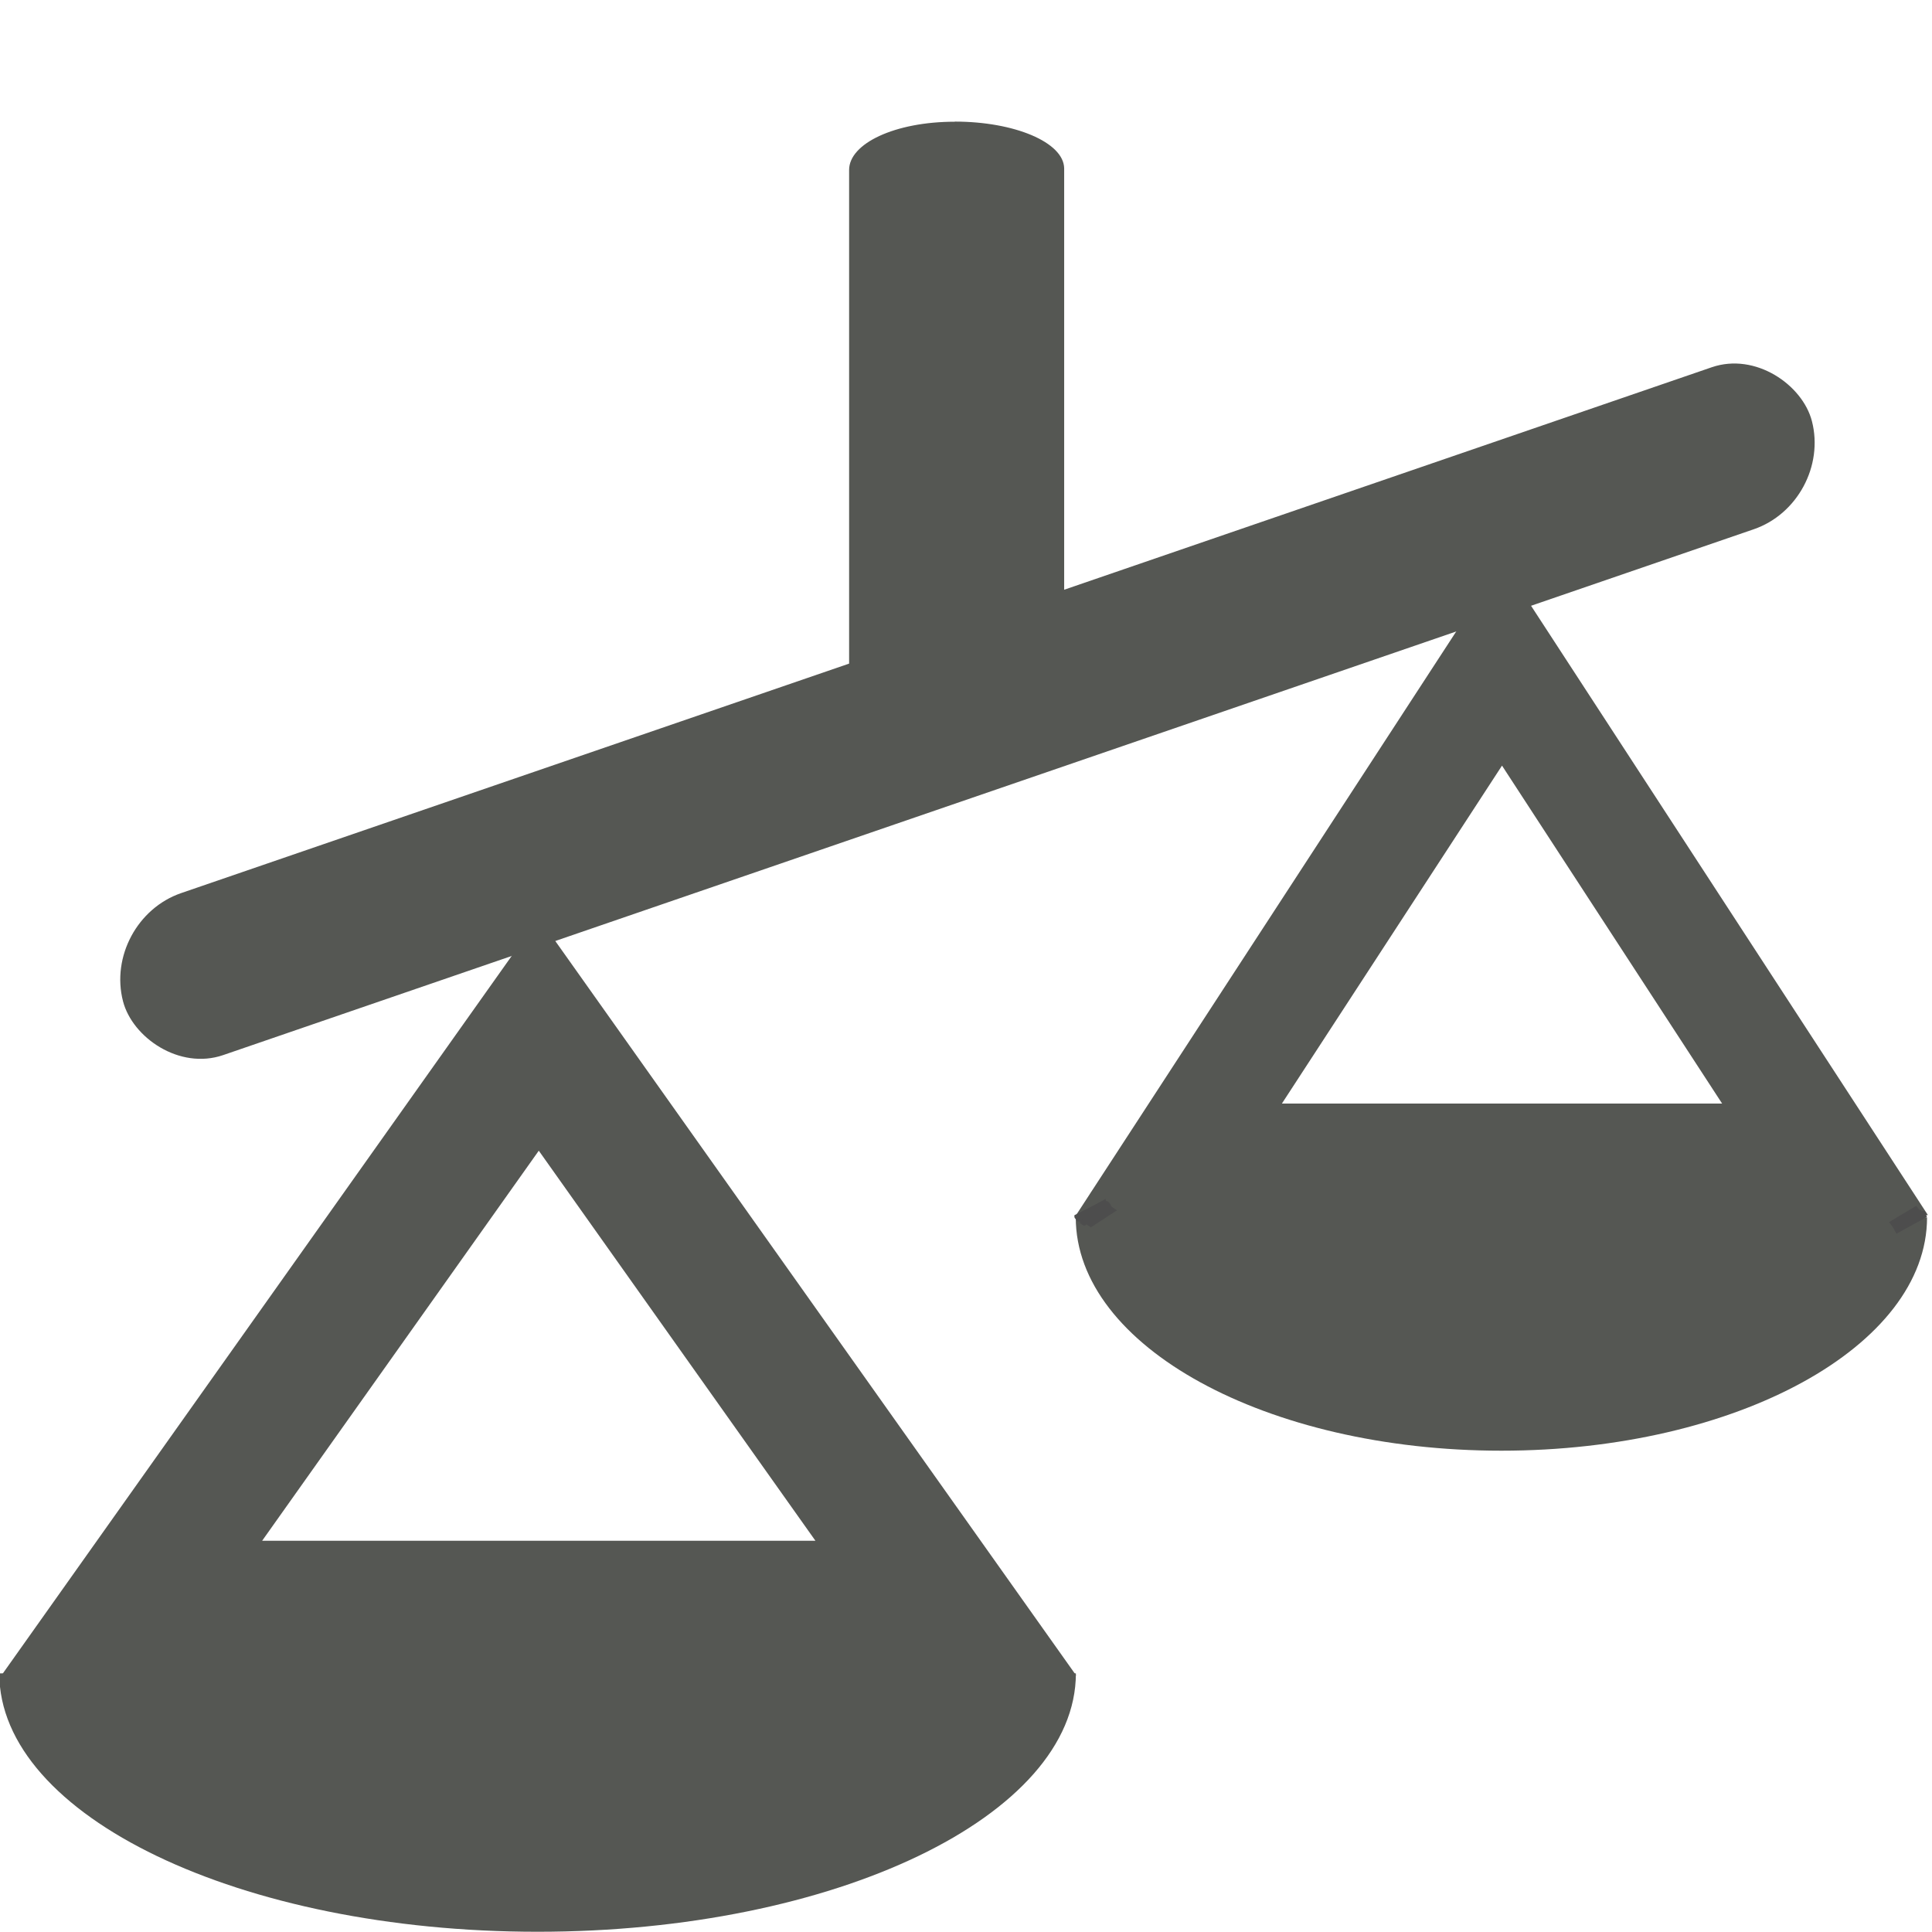
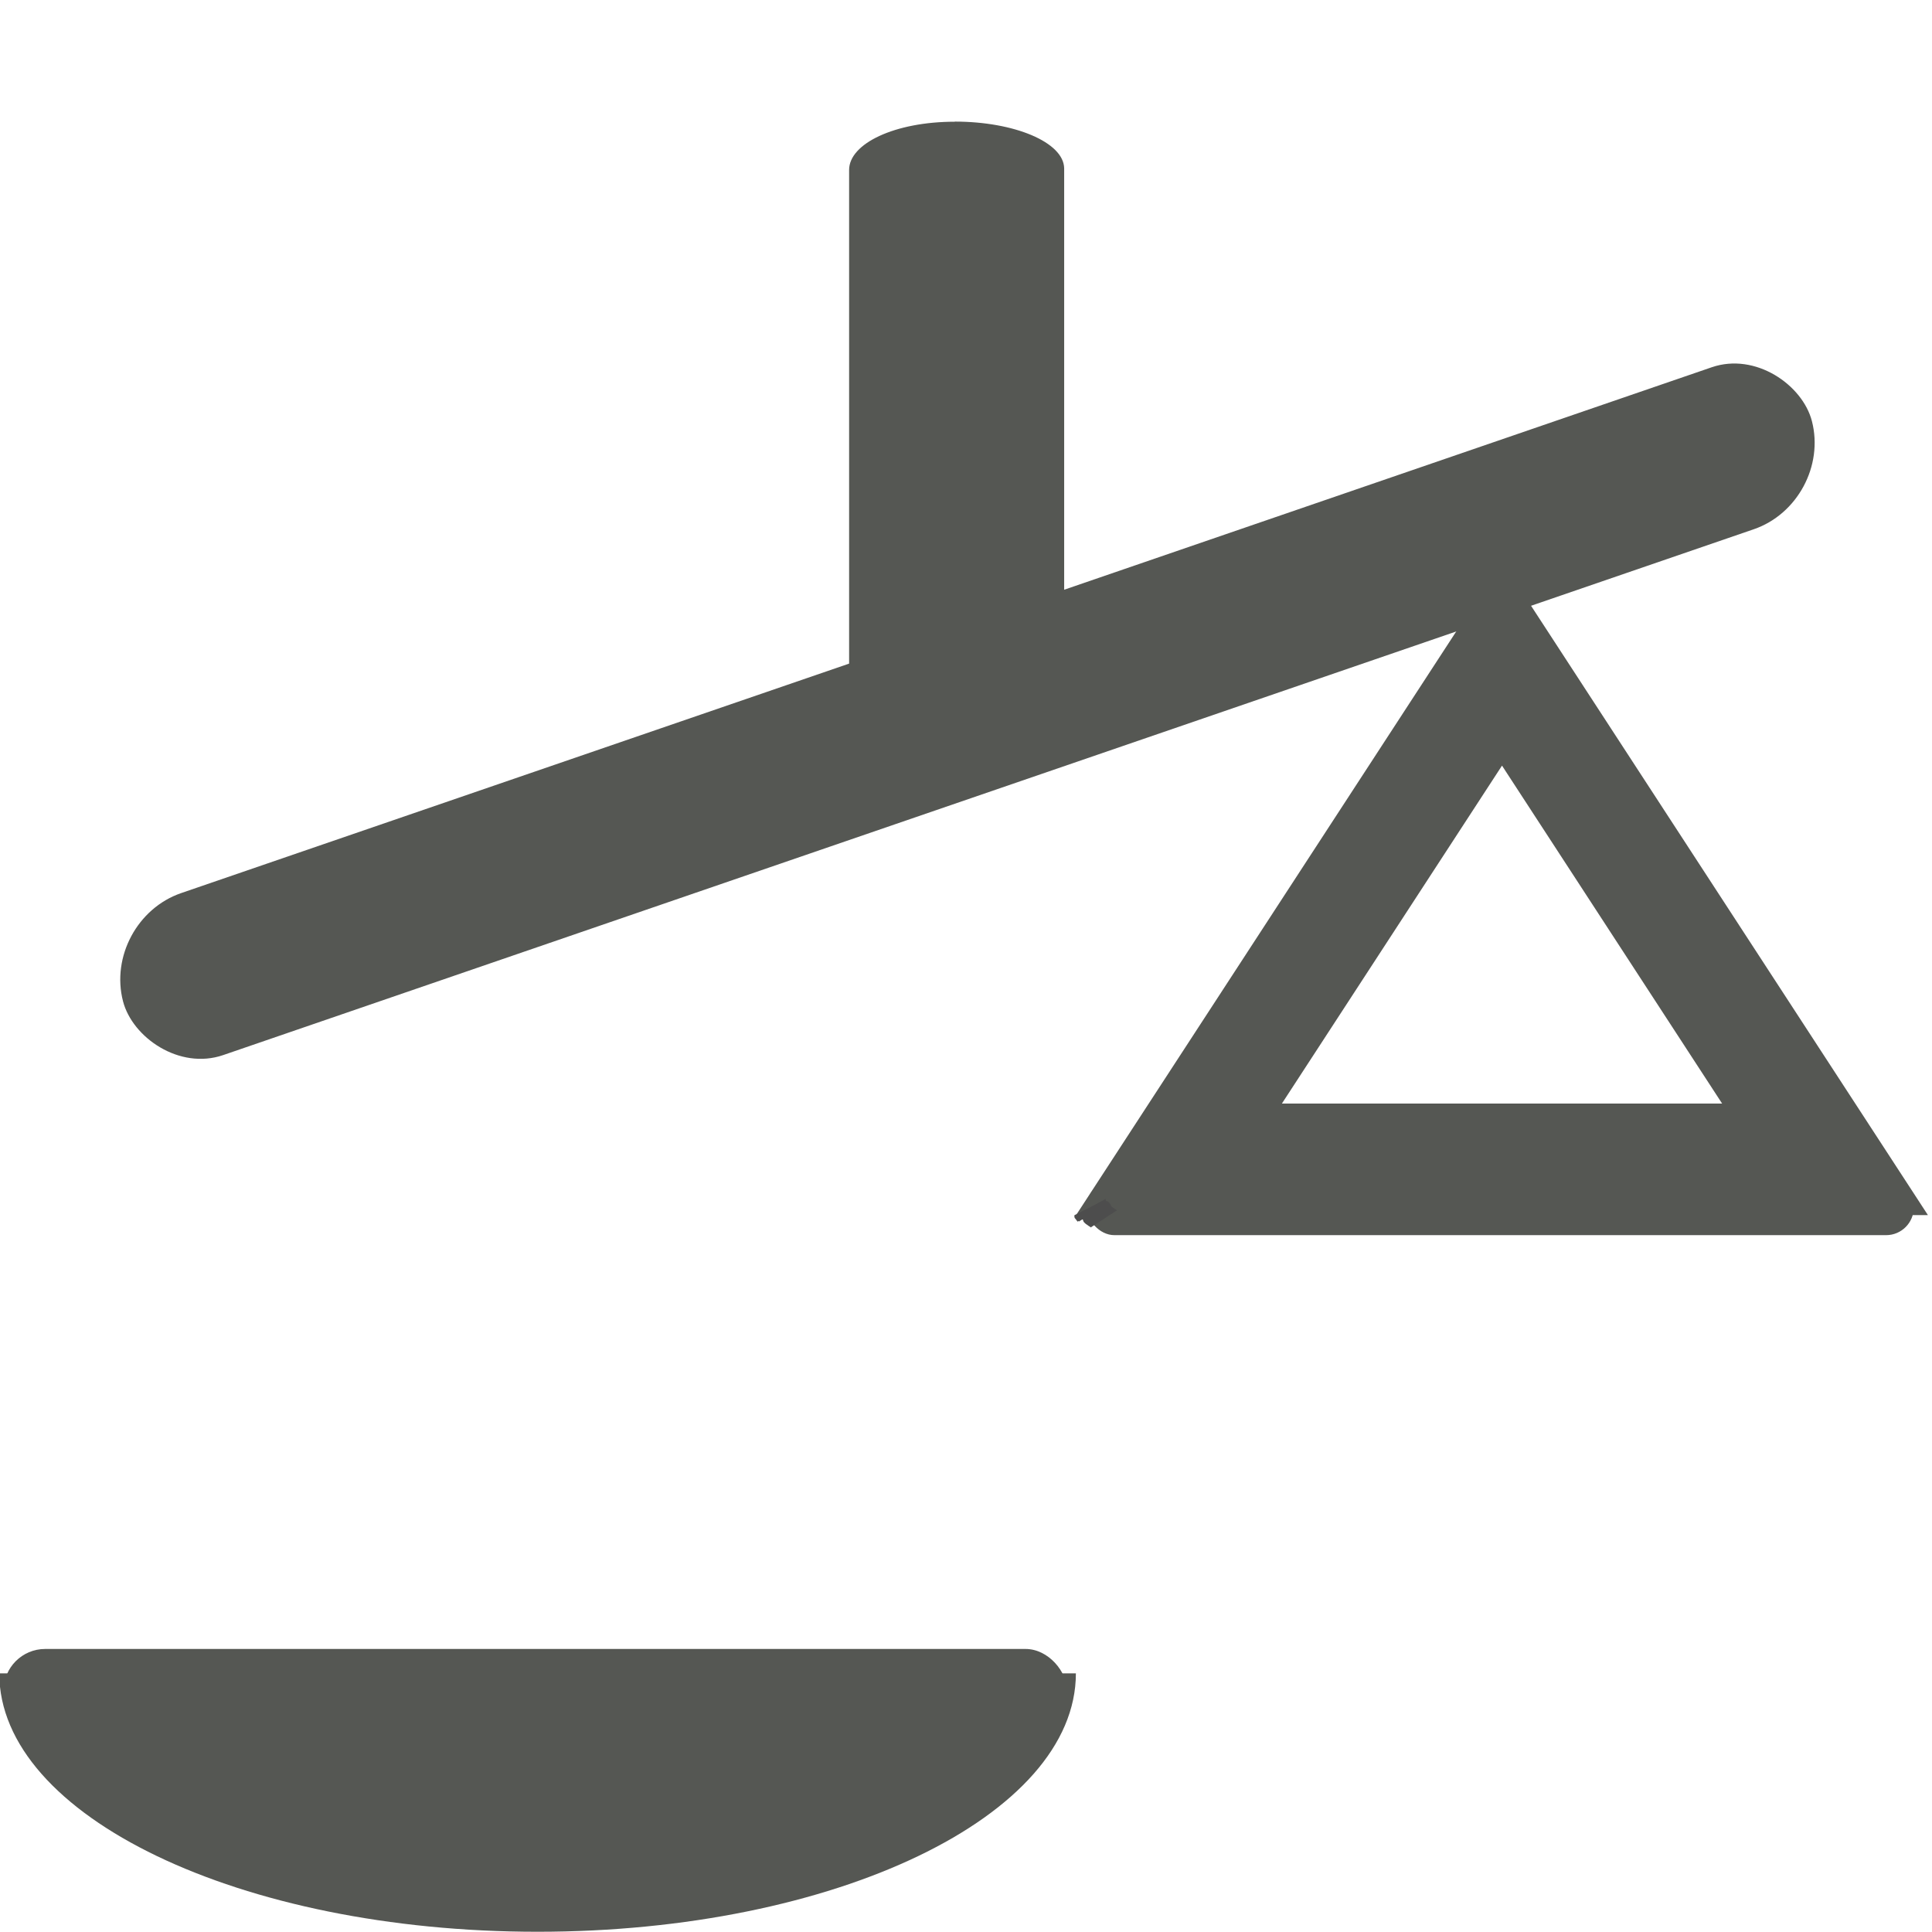
<svg xmlns="http://www.w3.org/2000/svg" xmlns:ns1="http://www.inkscape.org/namespaces/inkscape" xmlns:ns2="http://sodipodi.sourceforge.net/DTD/sodipodi-0.dtd" xmlns:xlink="http://www.w3.org/1999/xlink" width="16" height="16" id="svg2" version="1.1" ns1:version="0.48.4 r9939" ns2:docname="transform-compute.svg">
  <title id="title6197">GNU PSPP flat icon theme</title>
  <defs id="defs4">
    <linearGradient y2="98.883" x2="118.348" y1="81.176" x1="106.025" gradientUnits="userSpaceOnUse" id="linearGradient17659-4">
      <stop id="stop17661-0" style="stop-color:#da4522;stop-opacity:1;" offset="0" />
      <stop offset="0.025" style="stop-color:#953a24;stop-opacity:1;" id="stop17667-4" />
      <stop offset="0.19" style="stop-color:#c15236;stop-opacity:1;" id="stop17665-75" />
      <stop id="stop17669-0" style="stop-color:#6f1f09;stop-opacity:1" offset="0.944" />
      <stop id="stop17663-8" style="stop-color:#ba310b;stop-opacity:1" offset="1" />
    </linearGradient>
    <linearGradient id="linearGradient5257-3">
      <stop style="stop-color:#ef2929;stop-opacity:1;" offset="0" id="stop5259-87" />
      <stop style="stop-color:#f68383;stop-opacity:1;" offset="1" id="stop5261-1" />
    </linearGradient>
    <linearGradient id="linearGradient17864-9">
      <stop style="stop-color:#d1f7ab;stop-opacity:1;" offset="0" id="stop17866-9" />
      <stop style="stop-color:#85e923;stop-opacity:1;" offset="1" id="stop17868-41" />
    </linearGradient>
    <linearGradient id="linearGradient17317-98">
      <stop style="stop-color:#dde8f4;stop-opacity:1;" offset="0" id="stop17319-1" />
      <stop style="stop-color:#bad0e8;stop-opacity:1;" offset="1" id="stop17321-6" />
    </linearGradient>
    <linearGradient id="linearGradient17325-1">
      <stop style="stop-color:#729fcf;stop-opacity:1;" offset="0" id="stop17327-8" />
      <stop style="stop-color:#3f7ab9;stop-opacity:1;" offset="1" id="stop17329-8" />
    </linearGradient>
    <linearGradient id="linearGradient17339-7">
      <stop id="stop17341-6" offset="0" style="stop-color:#729fcf;stop-opacity:0;" />
      <stop id="stop17343-4" offset="1" style="stop-color:#3f7ab9;stop-opacity:1;" />
    </linearGradient>
    <linearGradient id="linearGradient17767-1">
      <stop id="stop17771-8" offset="0" style="stop-color:#edc200;stop-opacity:1;" />
      <stop id="stop17769-4" offset="1" style="stop-color:#c4a000;stop-opacity:1;" />
    </linearGradient>
    <linearGradient y2="98.883" x2="118.348" y1="81.176" x1="106.025" gradientUnits="userSpaceOnUse" id="linearGradient17659-4-4">
      <stop id="stop17661-0-5" style="stop-color:#da4522;stop-opacity:1;" offset="0" />
      <stop offset="0.025" style="stop-color:#953a24;stop-opacity:1;" id="stop17667-4-2" />
      <stop offset="0.19" style="stop-color:#c15236;stop-opacity:1;" id="stop17665-75-0" />
      <stop id="stop17669-0-2" style="stop-color:#6f1f09;stop-opacity:1" offset="0.944" />
      <stop id="stop17663-8-2" style="stop-color:#ba310b;stop-opacity:1" offset="1" />
    </linearGradient>
    <linearGradient id="linearGradient5257-3-4">
      <stop style="stop-color:#ef2929;stop-opacity:1;" offset="0" id="stop5259-87-7" />
      <stop style="stop-color:#f68383;stop-opacity:1;" offset="1" id="stop5261-1-9" />
    </linearGradient>
    <linearGradient id="linearGradient17864-9-9">
      <stop style="stop-color:#d1f7ab;stop-opacity:1;" offset="0" id="stop17866-9-5" />
      <stop style="stop-color:#85e923;stop-opacity:1;" offset="1" id="stop17868-41-4" />
    </linearGradient>
    <linearGradient id="linearGradient17317-98-6">
      <stop style="stop-color:#dde8f4;stop-opacity:1;" offset="0" id="stop17319-1-0" />
      <stop style="stop-color:#bad0e8;stop-opacity:1;" offset="1" id="stop17321-6-9" />
    </linearGradient>
    <linearGradient id="linearGradient17325-1-6">
      <stop style="stop-color:#729fcf;stop-opacity:1;" offset="0" id="stop17327-8-0" />
      <stop style="stop-color:#3f7ab9;stop-opacity:1;" offset="1" id="stop17329-8-6" />
    </linearGradient>
    <linearGradient id="linearGradient17339-7-9">
      <stop id="stop17341-6-2" offset="0" style="stop-color:#729fcf;stop-opacity:0;" />
      <stop id="stop17343-4-5" offset="1" style="stop-color:#3f7ab9;stop-opacity:1;" />
    </linearGradient>
    <linearGradient id="linearGradient17767-1-0">
      <stop id="stop17771-8-6" offset="0" style="stop-color:#edc200;stop-opacity:1;" />
      <stop id="stop17769-4-4" offset="1" style="stop-color:#c4a000;stop-opacity:1;" />
    </linearGradient>
    <linearGradient y2="98.883" x2="118.348" y1="81.176" x1="106.025" gradientUnits="userSpaceOnUse" id="linearGradient17659-4-4-7">
      <stop id="stop17661-0-5-4" style="stop-color:#da4522;stop-opacity:1;" offset="0" />
      <stop offset="0.025" style="stop-color:#953a24;stop-opacity:1;" id="stop17667-4-2-0" />
      <stop offset="0.19" style="stop-color:#c15236;stop-opacity:1;" id="stop17665-75-0-9" />
      <stop id="stop17669-0-2-6" style="stop-color:#6f1f09;stop-opacity:1" offset="0.944" />
      <stop id="stop17663-8-2-6" style="stop-color:#ba310b;stop-opacity:1" offset="1" />
    </linearGradient>
    <linearGradient id="linearGradient5257-3-4-2">
      <stop style="stop-color:#ef2929;stop-opacity:1;" offset="0" id="stop5259-87-7-3" />
      <stop style="stop-color:#f68383;stop-opacity:1;" offset="1" id="stop5261-1-9-9" />
    </linearGradient>
    <linearGradient id="linearGradient17864-9-9-0">
      <stop style="stop-color:#d1f7ab;stop-opacity:1;" offset="0" id="stop17866-9-5-1" />
      <stop style="stop-color:#85e923;stop-opacity:1;" offset="1" id="stop17868-41-4-3" />
    </linearGradient>
    <linearGradient id="linearGradient17317-98-6-2">
      <stop style="stop-color:#dde8f4;stop-opacity:1;" offset="0" id="stop17319-1-0-9" />
      <stop style="stop-color:#bad0e8;stop-opacity:1;" offset="1" id="stop17321-6-9-5" />
    </linearGradient>
    <linearGradient id="linearGradient17325-1-6-3">
      <stop style="stop-color:#729fcf;stop-opacity:1;" offset="0" id="stop17327-8-0-3" />
      <stop style="stop-color:#3f7ab9;stop-opacity:1;" offset="1" id="stop17329-8-6-7" />
    </linearGradient>
    <linearGradient id="linearGradient17339-7-9-0">
      <stop id="stop17341-6-2-7" offset="0" style="stop-color:#729fcf;stop-opacity:0;" />
      <stop id="stop17343-4-5-0" offset="1" style="stop-color:#3f7ab9;stop-opacity:1;" />
    </linearGradient>
    <linearGradient id="linearGradient17767-1-0-8">
      <stop id="stop17771-8-6-5" offset="0" style="stop-color:#edc200;stop-opacity:1;" />
      <stop id="stop17769-4-4-4" offset="1" style="stop-color:#c4a000;stop-opacity:1;" />
    </linearGradient>
    <linearGradient y2="98.883" x2="118.348" y1="81.176" x1="106.025" gradientUnits="userSpaceOnUse" id="linearGradient17659-7-6-1">
      <stop id="stop17661-8-4-5" style="stop-color:#da4522;stop-opacity:1;" offset="0" />
      <stop offset="0.025" style="stop-color:#953a24;stop-opacity:1;" id="stop17667-7-0-2" />
      <stop offset="0.19" style="stop-color:#c15236;stop-opacity:1;" id="stop17665-7-6-9" />
      <stop id="stop17669-1-7-1" style="stop-color:#6f1f09;stop-opacity:1" offset="0.944" />
      <stop id="stop17663-6-1-7" style="stop-color:#ba310b;stop-opacity:1" offset="1" />
    </linearGradient>
    <linearGradient id="linearGradient5257-5-8-9">
      <stop style="stop-color:#ef2929;stop-opacity:1;" offset="0" id="stop5259-8-8-1" />
      <stop style="stop-color:#f68383;stop-opacity:1;" offset="1" id="stop5261-4-5-2" />
    </linearGradient>
    <linearGradient id="linearGradient17864-3-1-8">
      <stop style="stop-color:#d1f7ab;stop-opacity:1;" offset="0" id="stop17866-3-1-8" />
      <stop style="stop-color:#85e923;stop-opacity:1;" offset="1" id="stop17868-4-0-2" />
    </linearGradient>
    <linearGradient id="linearGradient17317-9-7-0">
      <stop style="stop-color:#dde8f4;stop-opacity:1;" offset="0" id="stop17319-6-5-2" />
      <stop style="stop-color:#bad0e8;stop-opacity:1;" offset="1" id="stop17321-4-8-6" />
    </linearGradient>
    <linearGradient id="linearGradient17325-8-0-5">
      <stop style="stop-color:#729fcf;stop-opacity:1;" offset="0" id="stop17327-6-2-5" />
      <stop style="stop-color:#3f7ab9;stop-opacity:1;" offset="1" id="stop17329-2-4-8" />
    </linearGradient>
    <linearGradient id="linearGradient17767-8-8-9">
      <stop id="stop17771-2-4-1" offset="0" style="stop-color:#edc200;stop-opacity:1;" />
      <stop id="stop17769-3-1-3" offset="1" style="stop-color:#c4a000;stop-opacity:1;" />
    </linearGradient>
    <radialGradient ns1:collect="always" xlink:href="#linearGradient17039-3-7-98-4" id="radialGradient6108" gradientUnits="userSpaceOnUse" gradientTransform="matrix(0.381,-0.012,0.003,0.129,279.123,160.189)" cx="55.641" cy="193.295" fx="55.641" fy="193.295" r="96.547" />
    <linearGradient id="linearGradient17039-3-7-98-4" ns1:collect="always">
      <stop id="stop17041-0-1-6-1" offset="0" style="stop-color:#ffffff;stop-opacity:1;" />
      <stop id="stop17043-1-0-3-4" offset="1" style="stop-color:#ffffff;stop-opacity:0;" />
    </linearGradient>
    <linearGradient y2="98.883" x2="118.348" y1="81.176" x1="106.025" gradientUnits="userSpaceOnUse" id="linearGradient17659-7-6-1-5">
      <stop id="stop17661-8-4-5-9" style="stop-color:#da4522;stop-opacity:1;" offset="0" />
      <stop offset="0.025" style="stop-color:#953a24;stop-opacity:1;" id="stop17667-7-0-2-2" />
      <stop offset="0.19" style="stop-color:#c15236;stop-opacity:1;" id="stop17665-7-6-9-5" />
      <stop id="stop17669-1-7-1-0" style="stop-color:#6f1f09;stop-opacity:1" offset="0.944" />
      <stop id="stop17663-6-1-7-6" style="stop-color:#ba310b;stop-opacity:1" offset="1" />
    </linearGradient>
    <linearGradient id="linearGradient5257-5-8-9-7">
      <stop style="stop-color:#ef2929;stop-opacity:1;" offset="0" id="stop5259-8-8-1-7" />
      <stop style="stop-color:#f68383;stop-opacity:1;" offset="1" id="stop5261-4-5-2-7" />
    </linearGradient>
    <linearGradient id="linearGradient17864-3-1-8-9">
      <stop style="stop-color:#d1f7ab;stop-opacity:1;" offset="0" id="stop17866-3-1-8-4" />
      <stop style="stop-color:#85e923;stop-opacity:1;" offset="1" id="stop17868-4-0-2-8" />
    </linearGradient>
    <linearGradient id="linearGradient17317-9-7-0-0">
      <stop style="stop-color:#dde8f4;stop-opacity:1;" offset="0" id="stop17319-6-5-2-0" />
      <stop style="stop-color:#bad0e8;stop-opacity:1;" offset="1" id="stop17321-4-8-6-3" />
    </linearGradient>
    <linearGradient id="linearGradient17325-8-0-5-2">
      <stop style="stop-color:#729fcf;stop-opacity:1;" offset="0" id="stop17327-6-2-5-9" />
      <stop style="stop-color:#3f7ab9;stop-opacity:1;" offset="1" id="stop17329-2-4-8-7" />
    </linearGradient>
    <linearGradient id="linearGradient17767-8-8-9-7">
      <stop id="stop17771-2-4-1-1" offset="0" style="stop-color:#edc200;stop-opacity:1;" />
      <stop id="stop17769-3-1-3-1" offset="1" style="stop-color:#c4a000;stop-opacity:1;" />
    </linearGradient>
    <radialGradient r="96.547" fy="193.295" fx="55.641" cy="193.295" cx="55.641" gradientTransform="matrix(0.381,-0.012,0.003,0.129,279.123,160.189)" gradientUnits="userSpaceOnUse" id="radialGradient6241" xlink:href="#linearGradient17039-3-7-98-4-3" ns1:collect="always" />
    <linearGradient id="linearGradient17039-3-7-98-4-3" ns1:collect="always">
      <stop id="stop17041-0-1-6-1-8" offset="0" style="stop-color:#ffffff;stop-opacity:1;" />
      <stop id="stop17043-1-0-3-4-9" offset="1" style="stop-color:#ffffff;stop-opacity:0;" />
    </linearGradient>
    <linearGradient y2="98.883" x2="118.348" y1="81.176" x1="106.025" gradientUnits="userSpaceOnUse" id="linearGradient17659-7-6-1-5-4">
      <stop id="stop17661-8-4-5-9-1" style="stop-color:#da4522;stop-opacity:1;" offset="0" />
      <stop offset="0.025" style="stop-color:#953a24;stop-opacity:1;" id="stop17667-7-0-2-2-2" />
      <stop offset="0.19" style="stop-color:#c15236;stop-opacity:1;" id="stop17665-7-6-9-5-7" />
      <stop id="stop17669-1-7-1-0-7" style="stop-color:#6f1f09;stop-opacity:1" offset="0.944" />
      <stop id="stop17663-6-1-7-6-8" style="stop-color:#ba310b;stop-opacity:1" offset="1" />
    </linearGradient>
    <linearGradient id="linearGradient5257-5-8-9-7-8">
      <stop style="stop-color:#ef2929;stop-opacity:1;" offset="0" id="stop5259-8-8-1-7-1" />
      <stop style="stop-color:#f68383;stop-opacity:1;" offset="1" id="stop5261-4-5-2-7-5" />
    </linearGradient>
  </defs>
  <ns2:namedview id="base" pagecolor="#ffffff" bordercolor="#666666" borderopacity="1.0" ns1:pageopacity="0.0" ns1:pageshadow="2" ns1:zoom="25.234873" ns1:cx="7.3427354" ns1:cy="7.0159417" ns1:document-units="px" ns1:current-layer="layer1" showgrid="true" showborder="false" fit-margin-top="0" fit-margin-left="0" fit-margin-right="0" fit-margin-bottom="0" ns1:window-width="1366" ns1:window-height="709" ns1:window-x="0" ns1:window-y="27" ns1:window-maximized="1" ns1:snap-bbox="true" ns1:bbox-nodes="true">
    <ns1:grid type="xygrid" id="grid6195" empspacing="5" visible="true" enabled="true" snapvisiblegridlinesonly="true" originx="-5px" originy="-7px" />
    <ns2:guide position="0,0" orientation="0,16" id="guide10748" />
    <ns2:guide position="16,0" orientation="-16,0" id="guide10750" />
    <ns2:guide position="16,16" orientation="0,-16" id="guide10752" />
    <ns2:guide position="0,16" orientation="16,0" id="guide10754" />
  </ns2:namedview>
  <g ns1:label="Capa 1" ns1:groupmode="layer" id="layer1" transform="translate(-1938.743,-892.779)">
    <g transform="translate(1838.743,343.779)" style="display:inline" id="g6618" ns1:export-filename="/home/raizen/Dropbox/Proyectos/GNU PSPP/PSPPire artwork/icons/actions/16x16/data-weight-cases.png" ns1:export-xdpi="90" ns1:export-ydpi="90">
      <rect ry="0.693" transform="matrix(-0.946,0.325,-0.251,-0.968,0,0)" y="-562.237" x="27.423" height="1.386" width="14.785" id="rect3007-9-8" style="fill:#555753;fill-opacity:1;stroke:none" />
      <path ns1:connector-curvature="0" id="path3901-5-7-0" d="m 109.764,558.601 2.675,-4.107 2.675,4.107 z" style="fill:none;stroke:#555753;stroke-width:0.924;stroke-opacity:1" />
-       <path ns2:open="true" ns2:end="3.1415927" ns2:start="0" transform="matrix(1.175,0,0,0.483,128.884,553.286)" d="m -11,12 c 0,2.209 -1.343,4 -3,4 -1.657,0 -3,-1.791 -3,-4 0,0 0,0 0,0" ns2:ry="4" ns2:rx="3" ns2:cy="12" ns2:cx="-14" id="path3961-7-1" style="fill:#555753;fill-opacity:1;stroke:none" ns2:type="arc" />
-       <path ns1:connector-curvature="0" id="path3901-5-73" d="m 101.091,562.318 3.371,-4.753 3.371,4.753 z" style="fill:none;stroke:#555753;stroke-width:1.116;stroke-opacity:1" />
      <path ns2:open="true" ns2:end="3.1415927" ns2:start="0" transform="matrix(1.486,0,0,0.535,125.256,556.438)" d="m -11,12 c 0,2.209 -1.343,4 -3,4 -1.657,0 -3,-1.791 -3,-4 0,0 0,0 0,0" ns2:ry="4" ns2:rx="3" ns2:cy="12" ns2:cx="-14" id="path3961-8" style="fill:#555753;fill-opacity:1;stroke:none" ns2:type="arc" />
      <path ns1:connector-curvature="0" id="path3044-1" d="m 107.907,550.007 c 0.494,0 0.902,0.171 0.906,0.387 l 0,0.013 c 0,0.005 2.8e-4,0.007 0,0.013 l 0,4.589 -1.781,0 0,-4.589 c -2.9e-4,-0.005 0,-0.007 0,-0.013 0,-0.218 0.378,-0.399 0.875,-0.399 z" style="fill:#555753;fill-opacity:1;stroke:none" />
      <rect ry="0.344" y="562.656" x="100.03" height="0.689" width="8.807" id="rect3014-8" style="fill:#555753;fill-opacity:1;stroke:none" />
      <rect ry="0.229" y="558.771" x="109" height="0.458" width="6.849" id="rect3014-7-0" style="fill:#555753;fill-opacity:1;stroke:none" />
-       <path ns1:connector-curvature="0" d="m 108.935,559.116 c -0.006,-0.007 -0.01,-0.016 -0.014,-0.024 -6.2e-4,-10e-4 -0.003,-0.003 -0.002,-0.003 0.006,-0.002 0.012,-0.002 0.018,-0.004 8.1e-4,-2.9e-4 -0.002,-0.002 -0.001,-0.002 0.022,-0.003 0.084,0.006 0.066,-0.007 -10e-4,-6.1e-4 -0.002,-9.6e-4 -0.004,-9.8e-4 0,0 0.005,-7.8e-4 0.005,-7.8e-4 l 0,0 c 0.001,1.6e-4 0.002,5.7e-4 0.004,0.001 0.022,0.019 -0.121,-8.4e-4 0.072,8e-5 9.3e-4,0 4.9e-4,0.002 0.001,0.002 0.007,10e-4 0.014,3.3e-4 0.021,0.002 10e-4,3.4e-4 10e-4,0.002 0.002,0.004 0.004,0.008 0.009,0.015 0.014,0.023 0,0 -0.182,0.01 -0.182,0.01 z" id="path5888" style="fill:#4d4d4d;fill-opacity:1;fill-rule:evenodd;stroke:none" />
-       <path ns1:connector-curvature="0" d="m 109.152,558.951 c 0,0.008 0,0.015 0,0.023 0,0.003 0,0.005 0,0.008 -0.01,-0.017 -0.004,-0.007 -8.5e-4,-0.003 0.003,0.004 -0.006,-0.006 -0.003,-0.009 7.8e-4,-9.5e-4 8.3e-4,-7.3e-4 0.002,-7e-4 0.004,0.005 0.008,0.01 0.011,0.015 0.002,0.003 0.003,0.006 0.003,0.009 -0.002,-0.004 -0.005,-0.008 -0.007,-0.013 -2.3e-4,-5.7e-4 -5.8e-4,-0.002 -2.2e-4,-0.002 0.004,0.005 0.005,0.007 0.007,0.011 0.006,0.011 -0.003,-0.002 -0.003,-0.007 0.019,-0.085 -0.307,0.099 -0.225,0.126 0.001,4.7e-4 0.002,0.002 0.003,0.003 0.001,-7.1e-4 3.2e-4,-0.002 2.4e-4,-0.004 -2.9e-4,-0.007 -0.002,-0.006 0.008,0.012 0.001,0.002 -8.8e-4,0.003 -0.003,0.003 -0.006,3.9e-4 -0.005,-2.9e-4 -0.01,-0.008 -0.002,-0.003 -0.002,-0.004 -0.004,-0.007 -3e-4,-5.8e-4 -10e-4,-0.002 -8.7e-4,-0.002 0.006,0.012 0.002,0.004 2e-5,0.001 -9.7e-4,-0.001 -0.002,-0.003 -0.003,-0.004 -10e-4,-0.003 -0.009,-0.019 9.9e-4,-4.3e-4 0.004,0.009 -0.004,-0.006 -0.005,-0.007 -0.002,-0.003 -0.003,-0.006 -0.003,-0.009 -3e-5,-2.2e-4 -1.8e-4,-8.3e-4 -8e-5,-6.4e-4 10e-4,0.002 0.015,0.026 0.002,0.007 -0.002,-0.004 -0.001,-0.002 -0.003,-0.005 0,0 0.229,-0.127 0.229,-0.127 l 0,0 c -9.2e-4,-10e-4 -3.3e-4,-4e-4 -0.002,-0.003 -0.012,-0.019 0.009,0.009 0.007,0.01 -5e-4,0.002 -0.002,-9.8e-4 -0.002,-0.002 9.1e-4,0.002 -0.006,-0.01 9.9e-4,5.1e-4 0.002,0.003 0.004,0.006 0.005,0.009 8e-5,1.5e-4 -2.9e-4,10e-4 -4.1e-4,10e-4 -0.009,-0.013 -0.002,-0.003 -0.003,-0.005 3.9e-4,5.8e-4 7.8e-4,0.001 0.001,0.002 -1e-5,-3e-5 -0.006,-0.011 0.004,0.006 0.002,0.003 -0.005,-0.007 -0.003,-0.005 -0.005,-0.008 -0.006,-0.007 4.8e-4,-0.007 0.003,9e-5 0.005,6.5e-4 0.007,0.003 0.008,0.014 0.009,0.009 0.009,0.017 0,0.002 -1.1e-4,0.004 6.4e-4,0.005 8.8e-4,0.003 3.1e-4,10e-4 0.002,0.006 7e-5,2.7e-4 5.3e-4,0.004 2e-4,0.004 -0.227,0.13 -0.158,0.181 -0.229,0.128 -0.002,-0.002 -0.013,-0.016 -0.008,-0.012 0.002,0.003 0.004,0.006 0.005,0.008 5.6e-4,10e-4 -0.002,-0.002 -0.003,-0.002 -0.004,-0.005 -0.005,-0.007 -0.009,-0.014 5.1e-4,-0.003 0.001,-5.5e-4 0.003,0.002 0.002,0.003 0.002,0.007 0.005,0.009 -10e-4,5e-5 -0.002,-10e-6 -0.003,-7e-4 -0.005,-0.002 -0.007,-0.006 -0.009,-0.011 -0.004,-0.005 -8.1e-4,0.002 -0.007,-0.011 0,-0.003 0,-0.005 0,-0.008 0,-0.008 0,-0.015 0,-0.023 0,0 0.233,-0.119 0.233,-0.119 z" id="path5904" style="fill:#4d4d4d;fill-opacity:1;fill-rule:evenodd;stroke:none" />
+       <path ns1:connector-curvature="0" d="m 108.935,559.116 c -0.006,-0.007 -0.01,-0.016 -0.014,-0.024 -6.2e-4,-10e-4 -0.003,-0.003 -0.002,-0.003 0.006,-0.002 0.012,-0.002 0.018,-0.004 8.1e-4,-2.9e-4 -0.002,-0.002 -0.001,-0.002 0.022,-0.003 0.084,0.006 0.066,-0.007 -10e-4,-6.1e-4 -0.002,-9.6e-4 -0.004,-9.8e-4 0,0 0.005,-7.8e-4 0.005,-7.8e-4 l 0,0 z" id="path5888" style="fill:#4d4d4d;fill-opacity:1;fill-rule:evenodd;stroke:none" />
      <path ns1:connector-curvature="0" d="m 109.032,559.163 c -0.011,-0.007 -0.023,-0.014 -0.034,-0.023 -0.007,-0.004 -0.013,-0.01 -0.019,-0.016 -0.004,-0.004 -0.006,-0.008 -0.008,-0.013 10e-4,10e-4 -0.003,-0.007 -0.001,-0.006 6.5e-4,4.2e-4 0.002,0.003 0.001,0.002 -0.002,-0.004 -0.004,-0.007 -0.007,-0.01 -0.002,-0.002 -0.003,-0.004 -0.005,-0.005 10e-4,0.002 0.002,0.004 0.003,0.006 1.2e-4,5e-4 7.7e-4,0.002 3.5e-4,10e-4 -0.001,-9e-4 -0.002,-0.002 -0.003,-0.003 -7e-4,-5.5e-4 -0.004,-8.2e-4 -0.005,-0.001 -0.001,-2.9e-4 -0.003,6.4e-4 -0.005,0.001 -0.002,-0.003 -0.004,-0.005 -0.005,-0.008 -4.4e-4,-10e-4 -0.001,2.4e-4 -0.002,-9e-5 -0.002,-0.002 -0.005,-0.005 -0.007,-0.007 -0.003,-0.004 -0.006,-0.009 -0.007,-0.013 -10e-4,-0.002 -0.002,-0.004 -0.002,-0.007 -9.8e-4,-0.01 0.004,0.005 0.006,0.008 -0.003,-0.005 -0.002,-0.003 -0.004,-0.006 0,0 0.225,-0.133 0.225,-0.133 l 0,0 c -6.4e-4,-0.002 -1.2e-4,-3.9e-4 -0.002,-0.004 0.004,0.005 0.009,0.01 0.008,0.017 2e-5,0.002 6e-5,0.003 -10e-4,10e-4 -0.001,4.6e-4 -0.002,-0.002 -1.6e-4,6e-5 0.001,10e-4 0.003,0.002 0.004,0.003 0.003,0.002 0.01,0.012 1.9e-4,-0.002 0.003,0.001 0.006,0.002 0.009,0.004 9e-4,3.5e-4 0.003,10e-4 0.004,10e-4 7e-4,3.5e-4 0.001,0.002 0.002,0.001 5.9e-4,-6.3e-4 -0.001,-0.002 -8.6e-4,-0.002 0.003,-0.002 0.005,0.017 0.006,0.008 0.002,0.002 0.004,0.004 0.006,0.007 0.003,0.004 0.008,0.01 0.009,0.014 0.002,0.003 0.006,0.008 0.004,0.012 -0.006,-0.006 -0.002,-0.004 7e-4,-3.2e-4 0.005,0.005 0.011,0.009 0.017,0.013 0.01,0.007 0.021,0.014 0.032,0.02 0,0 -0.219,0.143 -0.219,0.143 z" id="path5906" style="fill:#4d4d4d;fill-opacity:1;fill-rule:evenodd;stroke:none" />
      <path ns1:connector-curvature="0" d="m 108.924,559.118 c -0.003,-0.006 -0.007,-0.01 -0.011,-0.015 -6.1e-4,-3.1e-4 -0.005,-0.01 -0.003,-0.005 -0.003,-0.002 -0.004,-0.006 -0.006,-0.009 0.001,0.002 0.002,0.004 0.002,0.006 -0.002,-0.002 -0.007,-0.01 -0.008,-0.015 -3.7e-4,-10e-4 -2.9e-4,-0.003 -2.9e-4,-0.004 6e-5,-10e-4 5e-5,-0.003 6e-5,-0.004 1e-5,-0.002 1e-5,-0.003 1e-5,-0.005 0,-9.1e-4 0,-0.002 0,-0.003 0,0 0.233,-0.119 0.233,-0.119 l 0,0 c 0,9.1e-4 0,0.002 0,0.003 0,0.002 0,0.003 10e-6,0.005 0,0.001 -10e-6,0.003 3e-5,0.004 -2e-5,10e-4 1.3e-4,0.002 -3.1e-4,0.003 -0.002,0.002 -0.011,-0.014 -0.006,-0.009 0.004,0.004 0.007,0.007 0.009,0.012 -0.006,-0.006 -0.002,-0.004 3.6e-4,-3.4e-4 10e-4,0.002 0.002,0.004 0.004,0.006 0.004,0.006 0.009,0.011 0.012,0.017 0,0 -0.226,0.131 -0.226,0.131 z" id="path5908" style="fill:#4d4d4d;fill-opacity:1;fill-rule:evenodd;stroke:none" />
-       <path ns1:connector-curvature="0" d="m 115.868,558.986 c 0.006,0.007 0.013,0.014 0.018,0.021 0.005,0.005 0.008,0.011 0.011,0.017 0.002,0.003 0.003,0.006 0.005,0.008 -5.5e-4,7e-5 1e-5,-7.3e-4 1.3e-4,-5.8e-4 6.4e-4,8.3e-4 10e-4,0.002 0.002,0.003 0.003,0.006 0.007,0.011 0.01,0.017 0.003,0.004 0.005,0.009 0.006,0.014 -10e-4,-0.002 -0.002,-0.004 -0.003,-0.006 -1.6e-4,-4.1e-4 -6.4e-4,-0.002 -4e-4,-10e-4 0.003,0.004 0.005,0.008 0.007,0.013 0.002,0.004 0.004,0.007 0.006,0.011 -6.6e-4,-0.001 0.002,0.003 0.001,0.003 -0.001,-0.002 -0.003,-0.006 -0.004,-0.008 -1.5e-4,-4.2e-4 -6e-4,-0.002 -3.2e-4,-10e-4 0.002,0.002 0.003,0.004 0.004,0.006 0.002,0.003 0.003,0.005 0.005,0.008 0,0 -0.229,0.126 -0.229,0.126 l 0,0 c 7.8e-4,7.6e-4 0.001,0.002 0.002,0.003 0.008,0.014 -0.006,-0.007 -0.006,-0.008 -0.001,-0.004 -0.005,-0.008 -0.007,-0.012 -7.4e-4,-0.002 -0.004,-0.01 0.002,10e-4 4.1e-4,8.3e-4 -10e-4,-10e-4 -0.002,-0.002 -0.003,-0.004 -0.003,-0.004 -0.006,-0.009 1e-5,-4e-5 2.7e-4,-7.7e-4 3.4e-4,-8.1e-4 1.1e-4,-5e-5 4e-4,2.2e-4 3.7e-4,10e-5 -5.2e-4,-0.002 -0.002,-0.004 -0.003,-0.006 -0.003,-0.005 -0.006,-0.01 -0.009,-0.015 -0.003,-0.004 -0.005,-0.007 -0.007,-0.011 -0.003,-0.005 -0.006,-0.01 -0.01,-0.015 -0.006,-0.007 -0.012,-0.013 -0.017,-0.021 0,0 0.225,-0.134 0.225,-0.134 z" id="path5910" style="fill:#4d4d4d;fill-opacity:1;fill-rule:evenodd;stroke:none" />
-       <path ns1:connector-curvature="0" d="m 115.904,559.015 c 0.003,0.006 0.007,0.011 0.011,0.016 0.001,-0.004 0.003,-7e-4 0.005,0.001 3.8e-4,3.3e-4 6.8e-4,10e-4 0.001,10e-4 4.4e-4,-1.9e-4 -2.1e-4,-9.9e-4 -8e-5,-10e-4 4.3e-4,-0.001 0.002,1.2e-4 0.002,-0.002 0.001,-7.5e-4 0.003,-10e-4 0.004,-10e-4 0.002,-1.3e-4 0.003,-5e-5 0.005,-4e-5 0.002,2e-5 0.004,2e-5 0.006,3e-5 0.005,0.005 0.009,0.011 0.013,0.017 10e-4,0.003 0.002,0.006 0.003,0.009 1.3e-4,0.002 4e-5,0.003 2e-5,0.005 -1e-5,0.001 -4e-5,0.003 -4e-5,0.004 0,10e-4 0,0.003 0,0.004 -1.5e-4,0.003 0.002,0.005 -0.004,-0.006 6.9e-4,5.8e-4 0.001,10e-4 0.002,0.002 0.003,0.004 0.005,0.008 0.005,0.013 6e-5,10e-4 4e-5,5.5e-4 5e-5,0.002 0,0 -0.233,0.119 -0.233,0.119 l 0,0 c 2e-5,-0.001 0,-5.4e-4 7e-5,-0.001 0.001,-0.003 0.004,0.005 0.005,0.006 -0.001,-0.001 -0.002,-0.002 -0.003,-0.003 -0.003,-0.003 -0.006,-0.007 -0.006,-0.011 0,-10e-4 0,-0.003 0,-0.004 -1e-5,-0.001 -3e-5,-0.003 -2e-5,-0.004 0,-0.002 -8e-5,-0.003 8e-5,-0.005 1.3e-4,-10e-4 7.9e-4,-0.002 0.002,-7.9e-4 0.002,0.004 0.002,0.006 0.004,0.01 -0.002,0 -0.004,0 -0.006,3e-5 -0.002,2e-5 -0.003,1.3e-4 -0.005,10e-6 -0.002,-1.5e-4 -0.005,-8.5e-4 -0.007,-0.002 -0.003,-0.002 -0.007,-0.004 -0.01,-0.008 -2.6e-4,-9e-5 -5.3e-4,-3.7e-4 -7.8e-4,-2.5e-4 -2.3e-4,10e-5 2e-5,8e-4 -2.1e-4,7.1e-4 -0.003,-10e-4 -0.006,-0.007 -0.009,-0.009 -0.004,-0.006 -0.008,-0.012 -0.012,-0.018 0,0 0.226,-0.131 0.226,-0.131 z" id="path5912" style="fill:#4d4d4d;fill-opacity:1;fill-rule:evenodd;stroke:none" />
      <rect ry="1.074" transform="translate(20,-20)" y="569" x="80" height="16" width="16" id="rect6616" style="opacity:0;fill:#555753;fill-opacity:1;fill-rule:evenodd;stroke:none" />
    </g>
  </g>
</svg>